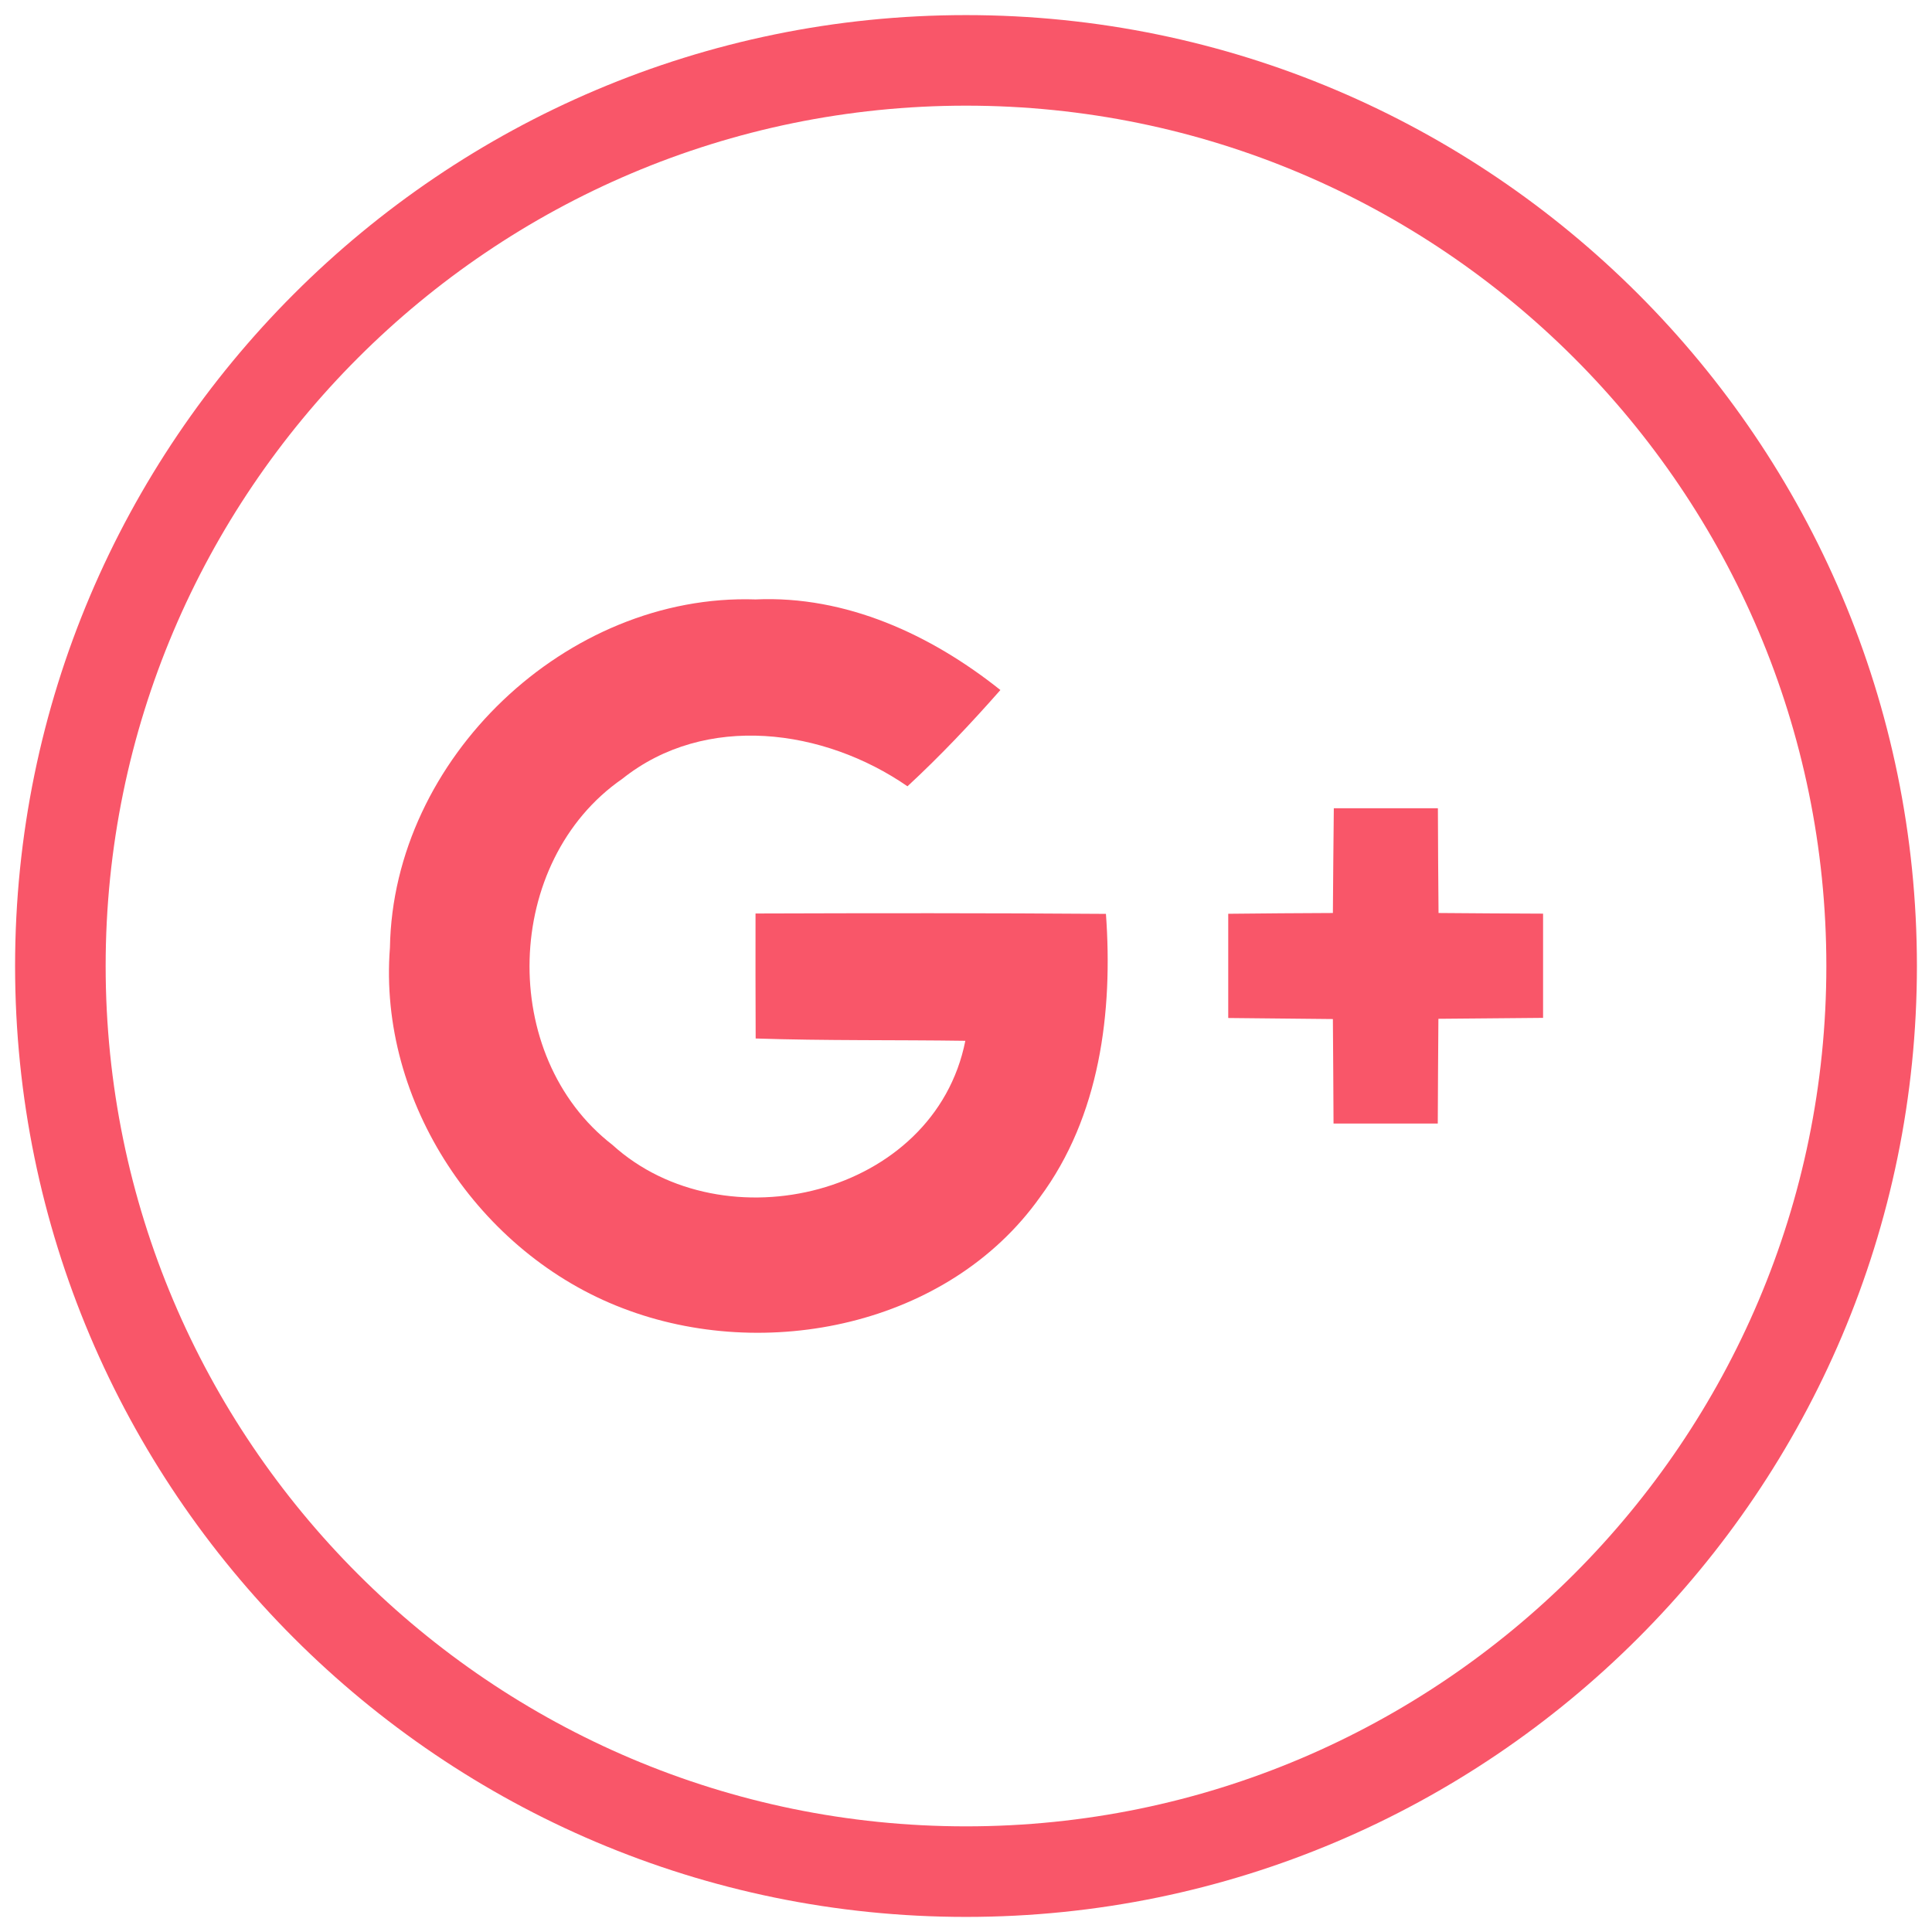
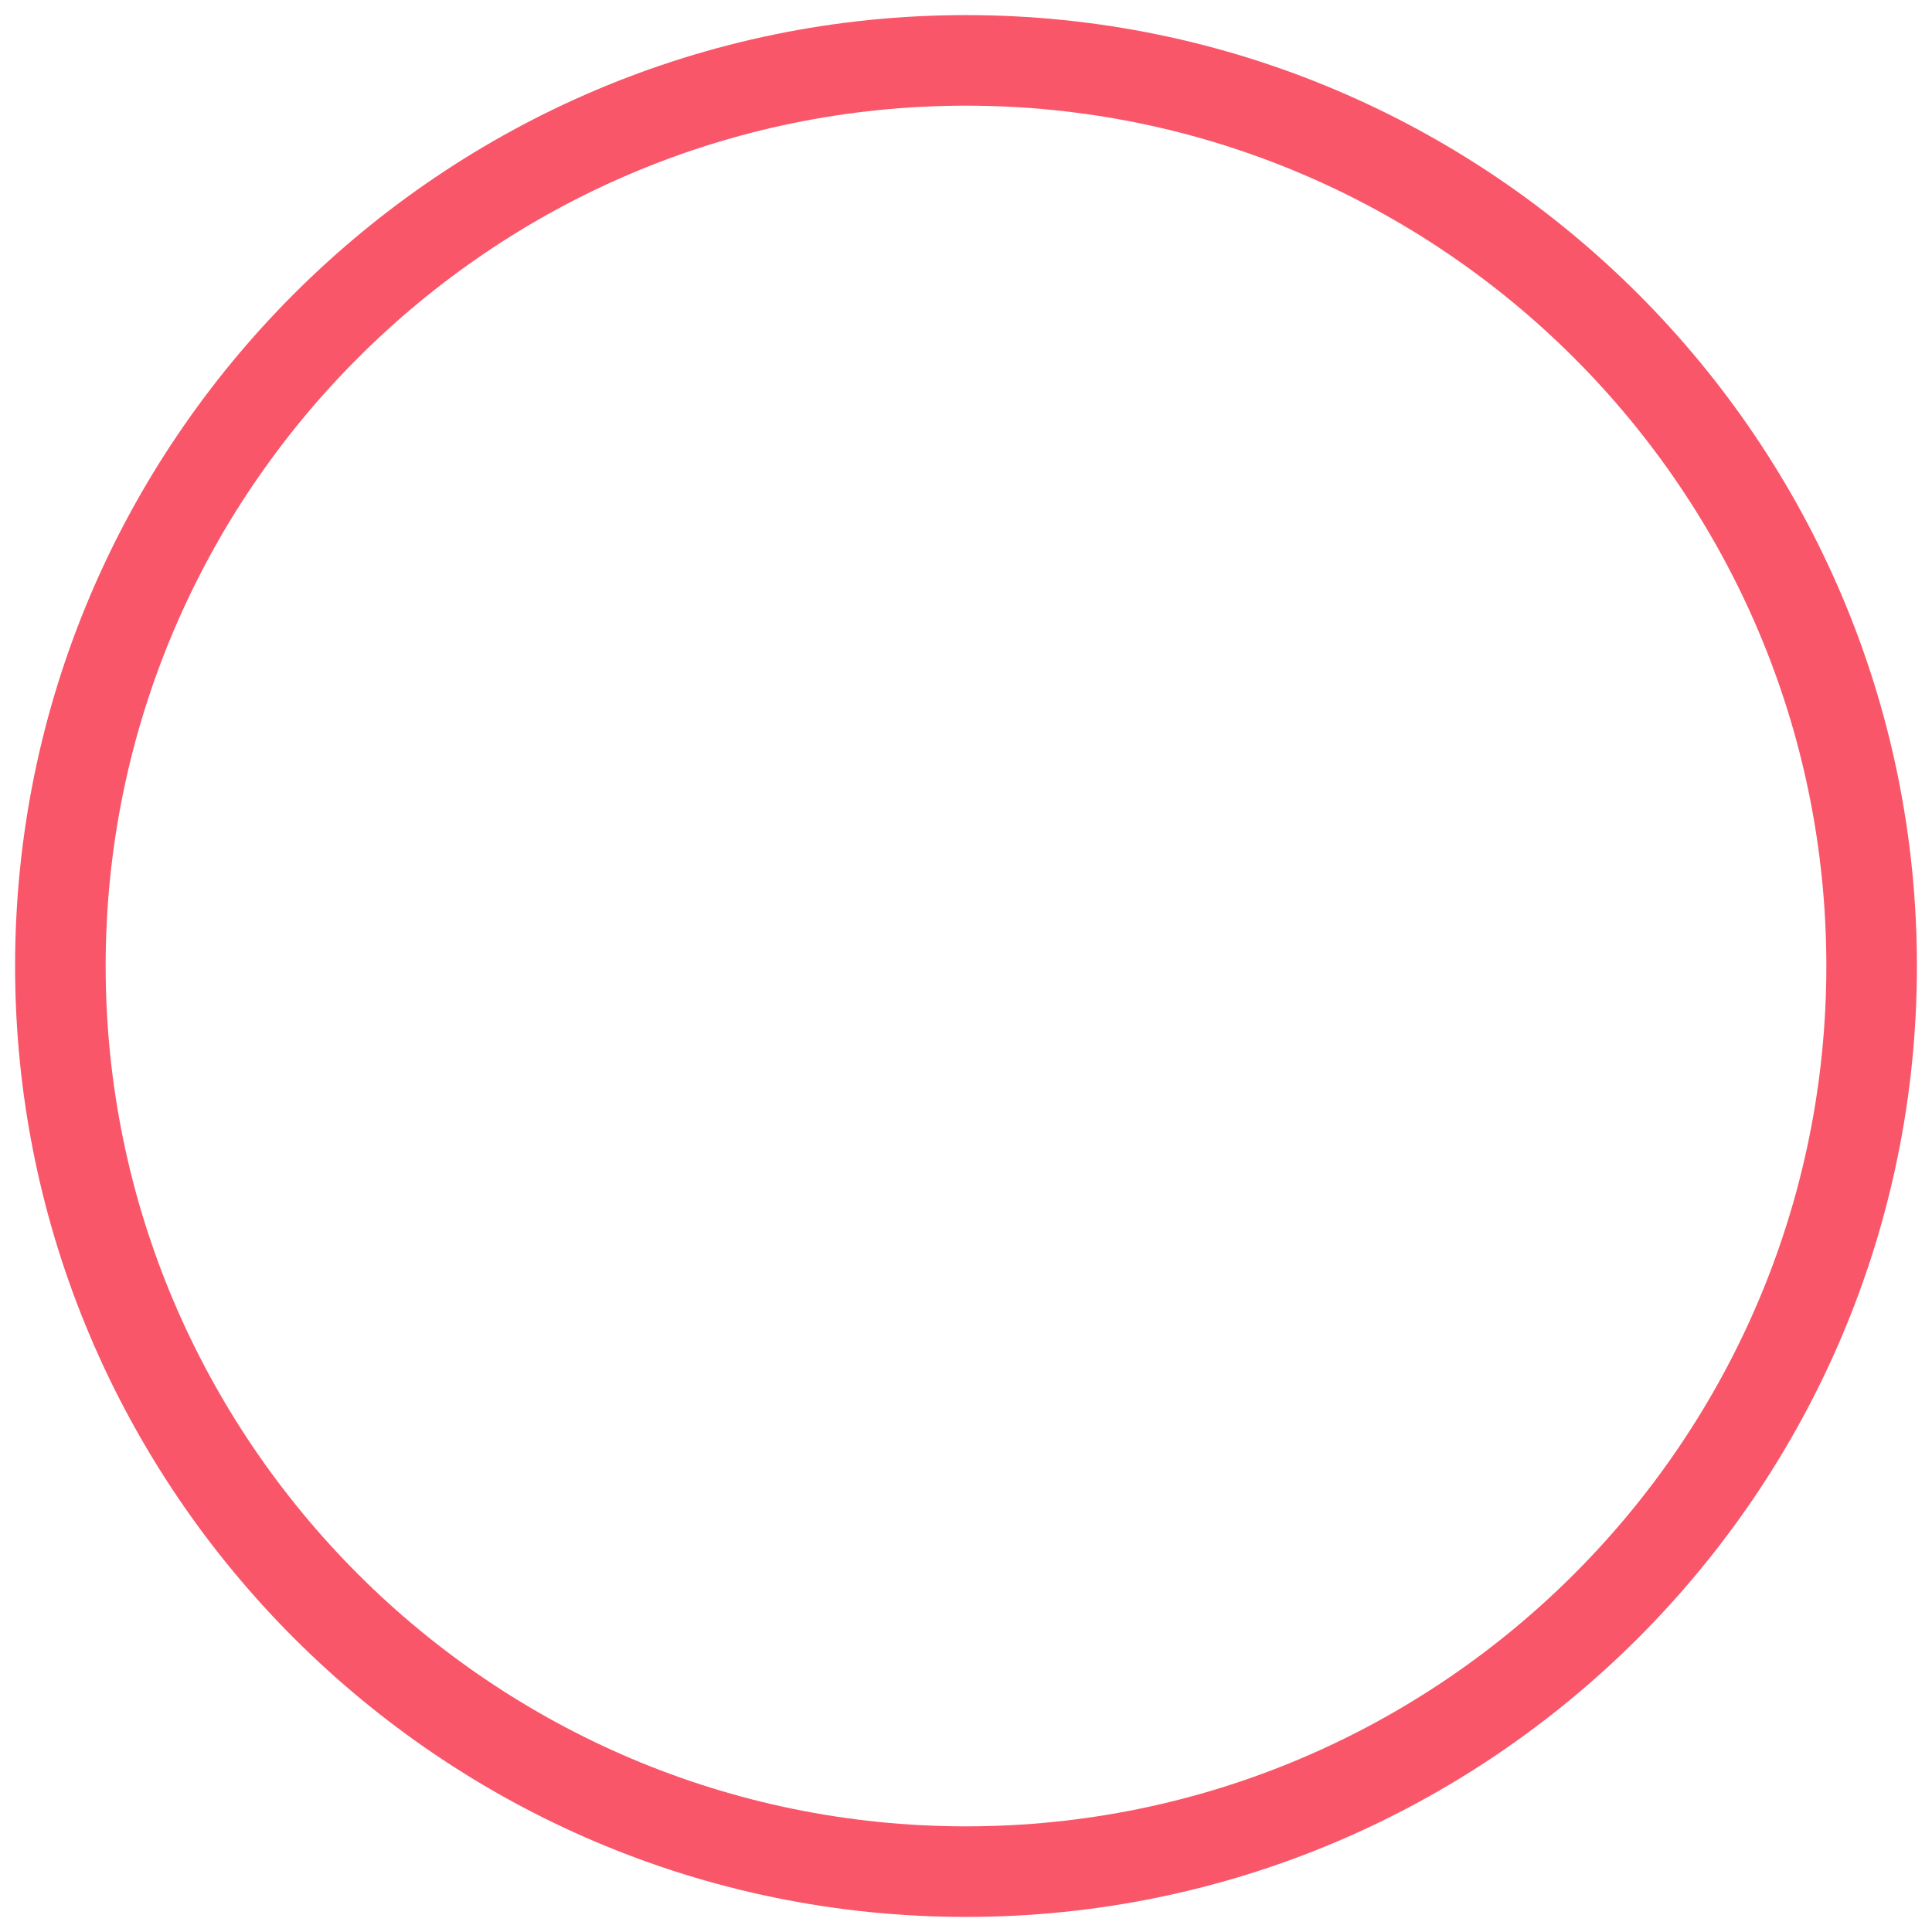
<svg xmlns="http://www.w3.org/2000/svg" version="1.1" id="图层_1" x="0px" y="0px" width="200px" height="200px" viewBox="0 0 200 200" enable-background="new 0 0 200 200" xml:space="preserve">
  <path fill="#F95669" d="M100,198.438c-54.278,0-98.438-44.159-98.438-98.438S45.722,1.563,100,1.563S198.438,45.722,198.438,100  S154.278,198.438,100,198.438z M100,10.938c-49.109,0-89.063,39.953-89.063,89.063S50.891,189.063,100,189.063  s89.063-39.953,89.063-89.063S149.109,10.938,100,10.938z" />
-   <path fill="#F95669" d="M148.917,94.513c-0.037-3.602-0.052-7.23-0.067-10.844h-10.774c-0.041,3.602-0.067,7.215-0.096,10.844  c-3.628,0.014-7.232,0.041-10.834,0.081v10.789c3.602,0.039,7.231,0.068,10.834,0.109c0.039,3.602,0.039,7.213,0.067,10.815h10.791  c0.012-3.603,0.039-7.214,0.065-10.842c3.63-0.039,7.231-0.055,10.836-0.096V94.58C156.15,94.555,152.518,94.555,148.917,94.513  L148.917,94.513z M78.212,94.565c-0.012,4.311,0,8.63,0.014,12.939c7.229,0.24,14.475,0.134,21.705,0.24  c-3.188,16.049-25,21.253-36.539,10.768c-11.874-9.194-11.311-29.349,1.028-37.888c8.629-6.883,20.891-5.189,29.522,0.773  c3.389-3.134,6.565-6.495,9.618-9.966c-7.175-5.722-15.982-9.803-25.347-9.378c-19.558-0.653-37.526,16.477-37.847,36.047  c-1.253,15.994,9.259,31.669,24.092,37.325c14.783,5.696,33.737,1.813,43.186-11.474c6.228-8.391,7.578-19.197,6.842-29.347  C102.383,94.513,90.298,94.526,78.212,94.565z" />
</svg>